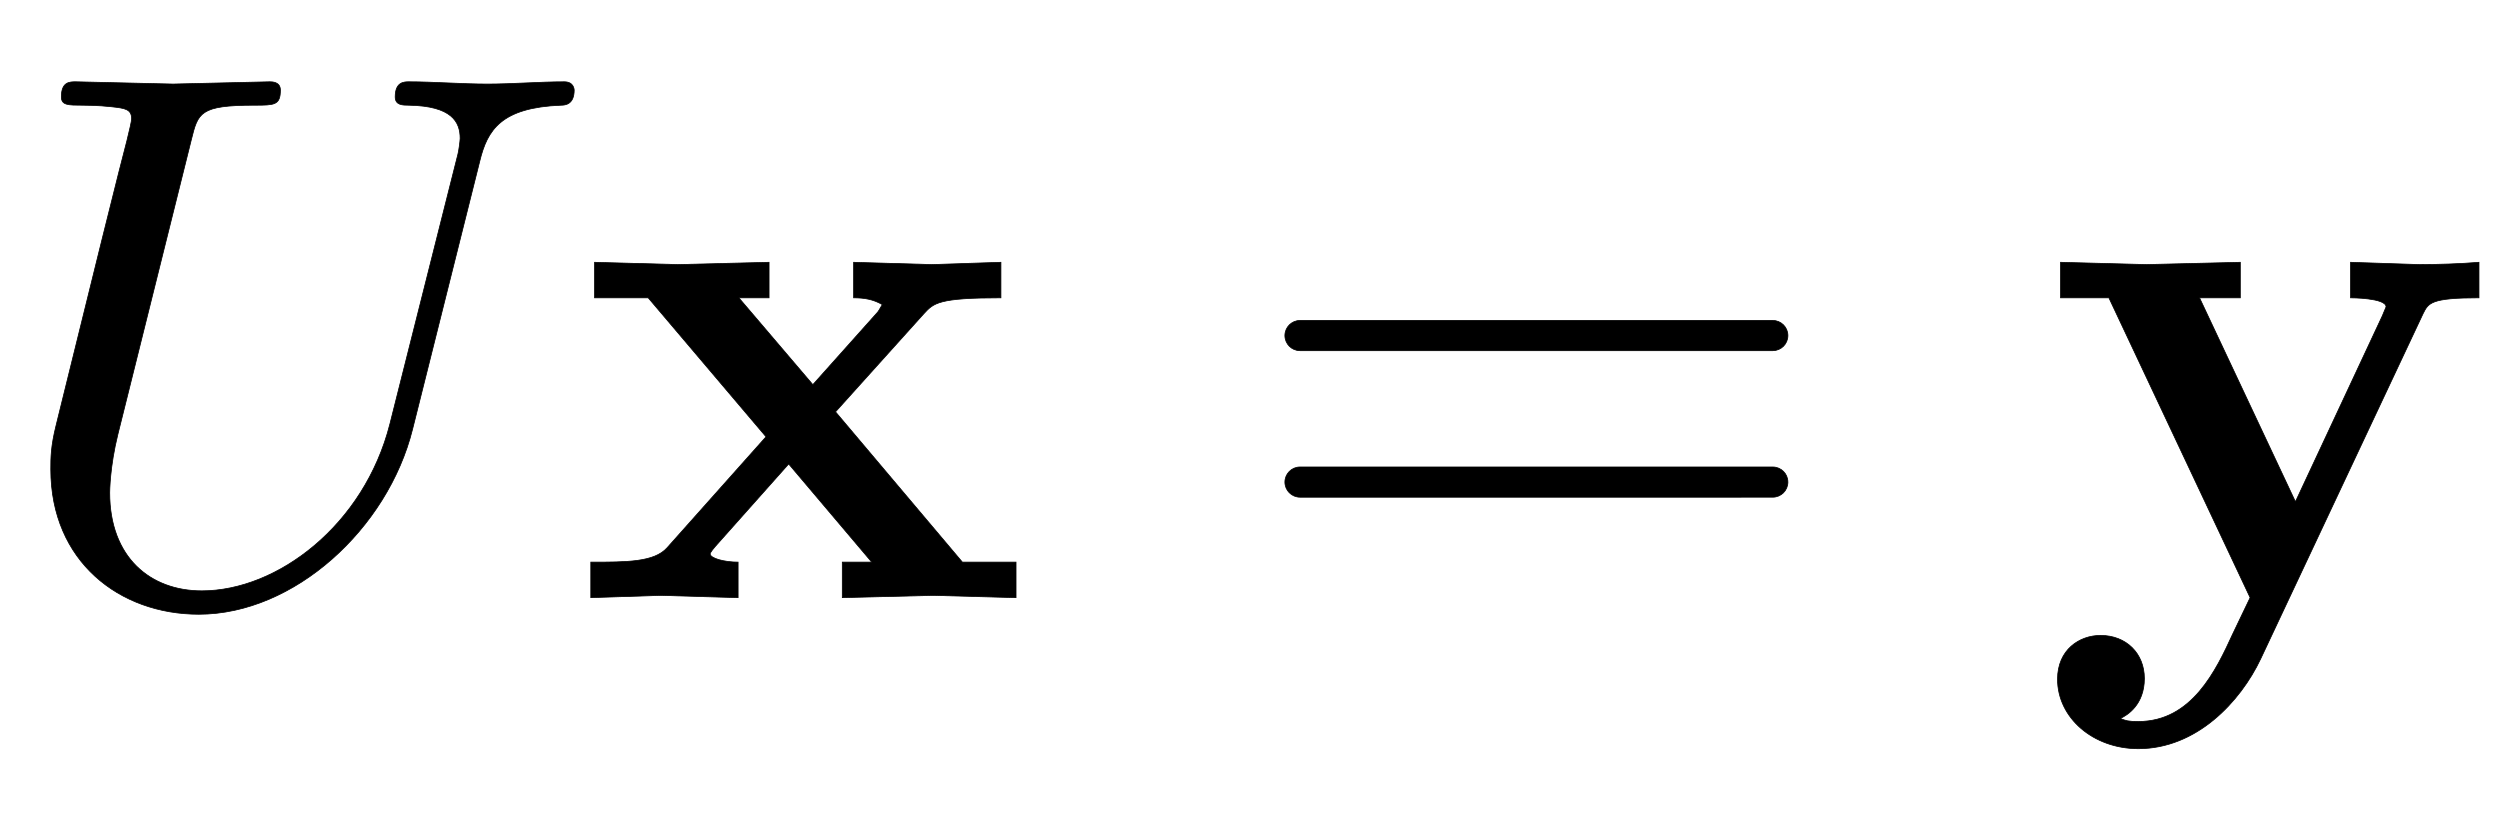
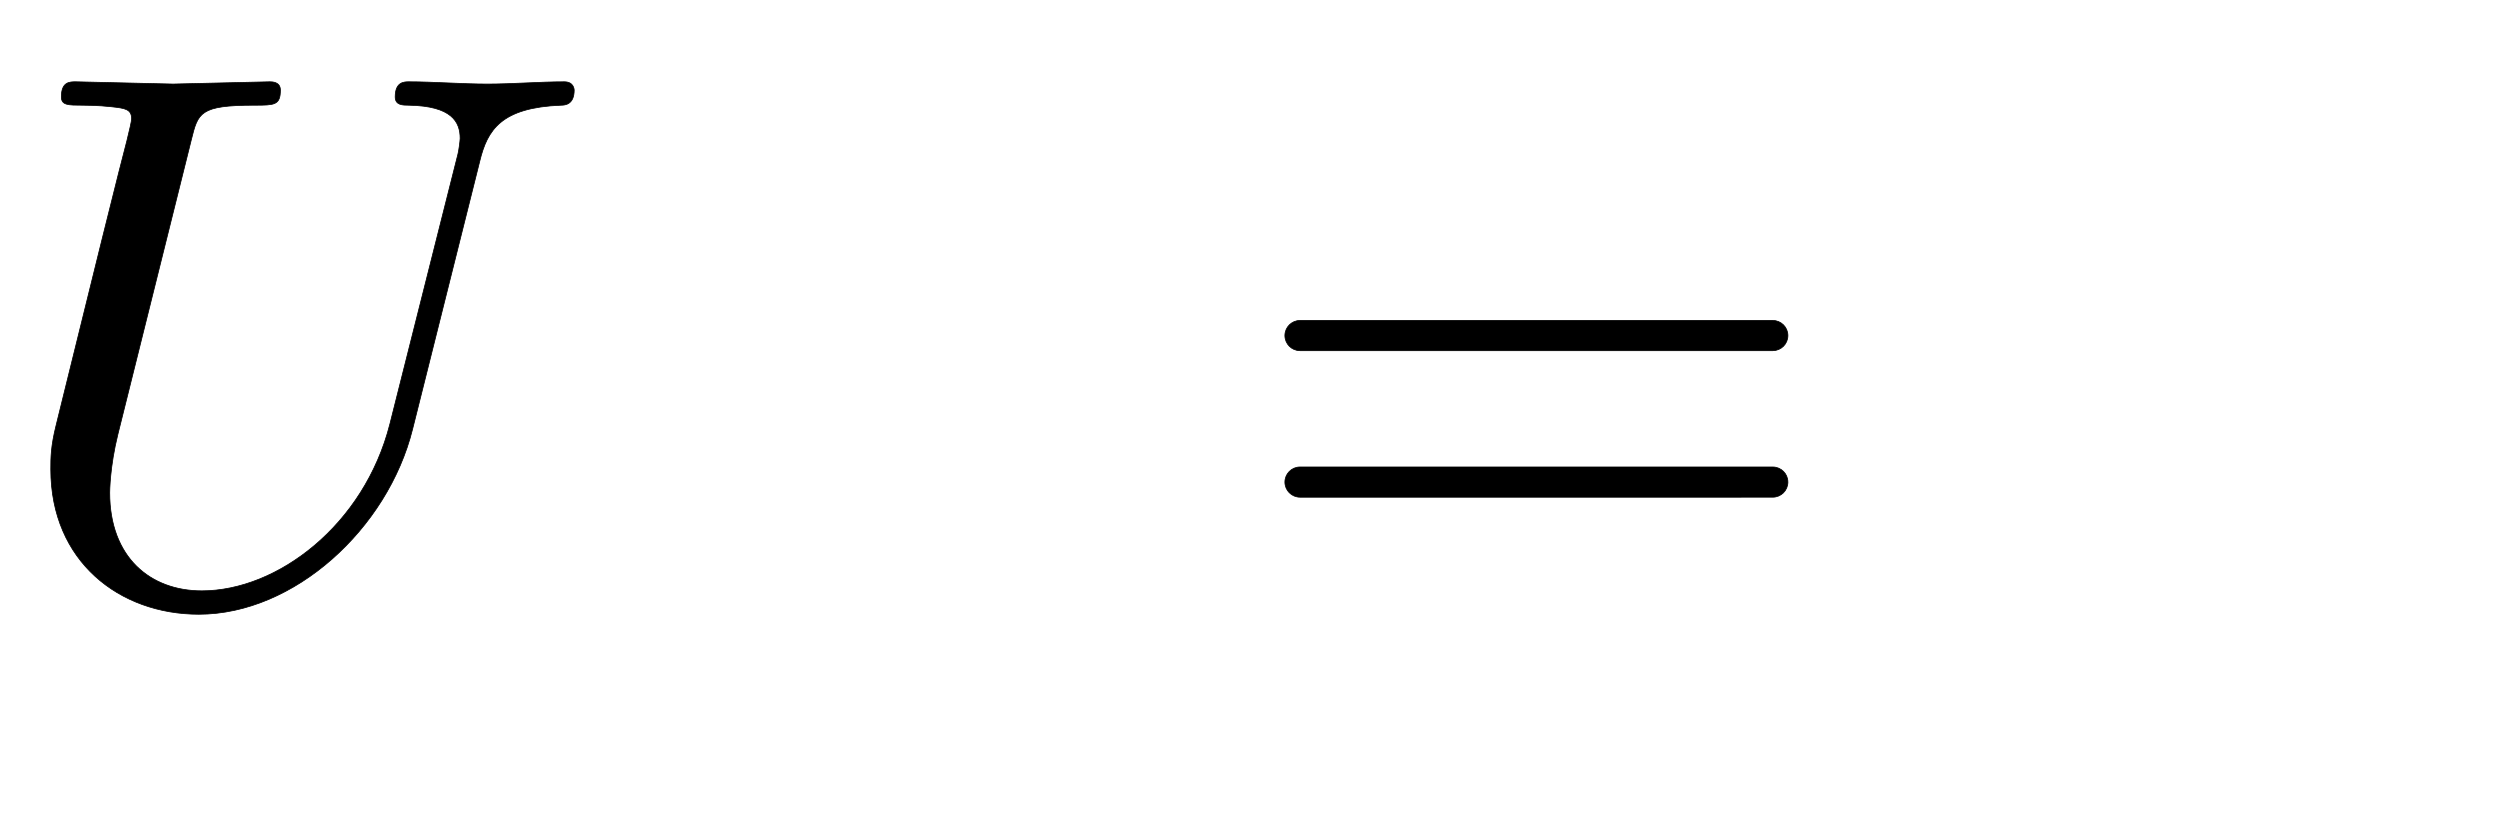
<svg xmlns="http://www.w3.org/2000/svg" xmlns:xlink="http://www.w3.org/1999/xlink" width="7.687ex" height="2.509ex" style="vertical-align:-.671ex" viewBox="0 -791.3 3309.6 1080.4">
  <defs>
    <path stroke-width="1" id="a" d="M760 672c0-19-12-20-17-20-80-3-98-33-108-74l-89-355C513 91 389-22 263-22 158-22 67 48 67 170c0 15 0 30 7 58l61 247 22 88c6 23 17 65 17 71 0 13-9 14-27 16-17 2-38 2-38 2-19 0-28 0-28 11 0 20 11 20 19 20l129-3 128 3c3 0 14 0 14-11 0-20-8-20-34-20-73 0-75-10-84-46l-97-389c-11-44-11-78-11-78C145 53 199 9 267 9c100 0 215 87 249 221l90 357c1 3 3 18 3 21 0 22-11 43-68 44-8 0-18 0-18 11 0 20 12 20 18 20 33 0 70-3 104-3s69 3 102 3c13 0 13-11 13-11z" />
-     <path stroke-width="1" id="b" d="M585 0L475 3 355 0v47h39L284 177 187 68c-7-8-7-10-7-10 0-6 19-11 37-11V0L114 3 22 0v47c48 0 84 0 101 19l131 147L98 397H27v47l110-3 121 3v-47h-40l98-115 84 94c4 4 4 6 8 12-12 7-24 9-38 9v47l103-3 92 3v-47c-83 0-89-7-102-21L346 246 514 47h71V0z" />
    <path stroke-width="1" id="c" d="M722 347c0-11-9-20-20-20H76c-11 0-20 9-20 20s9 20 20 20h626c11 0 20-9 20-20zm0-194c0-11-9-20-20-20H76c-11 0-20 9-20 20s9 20 20 20h626c11 0 20-9 20-20z" />
-     <path stroke-width="1" id="d" d="M580 397c-64 0-67-7-74-21L291-81c-27-57-85-119-162-119-60 0-107 41-107 92 0 39 29 58 57 58 34 0 58-24 58-57 0-35-23-49-32-53 8-3 10-4 24-4 71 0 103 68 125 116l23 48L90 397H26v47l114-3 124 3v-47h-54l127-270 115 246 5 12c0 12-47 12-47 12v47l91-3c25 0 55 1 79 3v-47z" />
  </defs>
  <g stroke="currentColor" fill="currentColor" stroke-width="0" transform="scale(1 -1)">
    <use xlink:href="#a" />
    <use xlink:href="#b" x="760" />
    <use xlink:href="#c" x="1645" />
    <use xlink:href="#d" x="2702" />
  </g>
</svg>